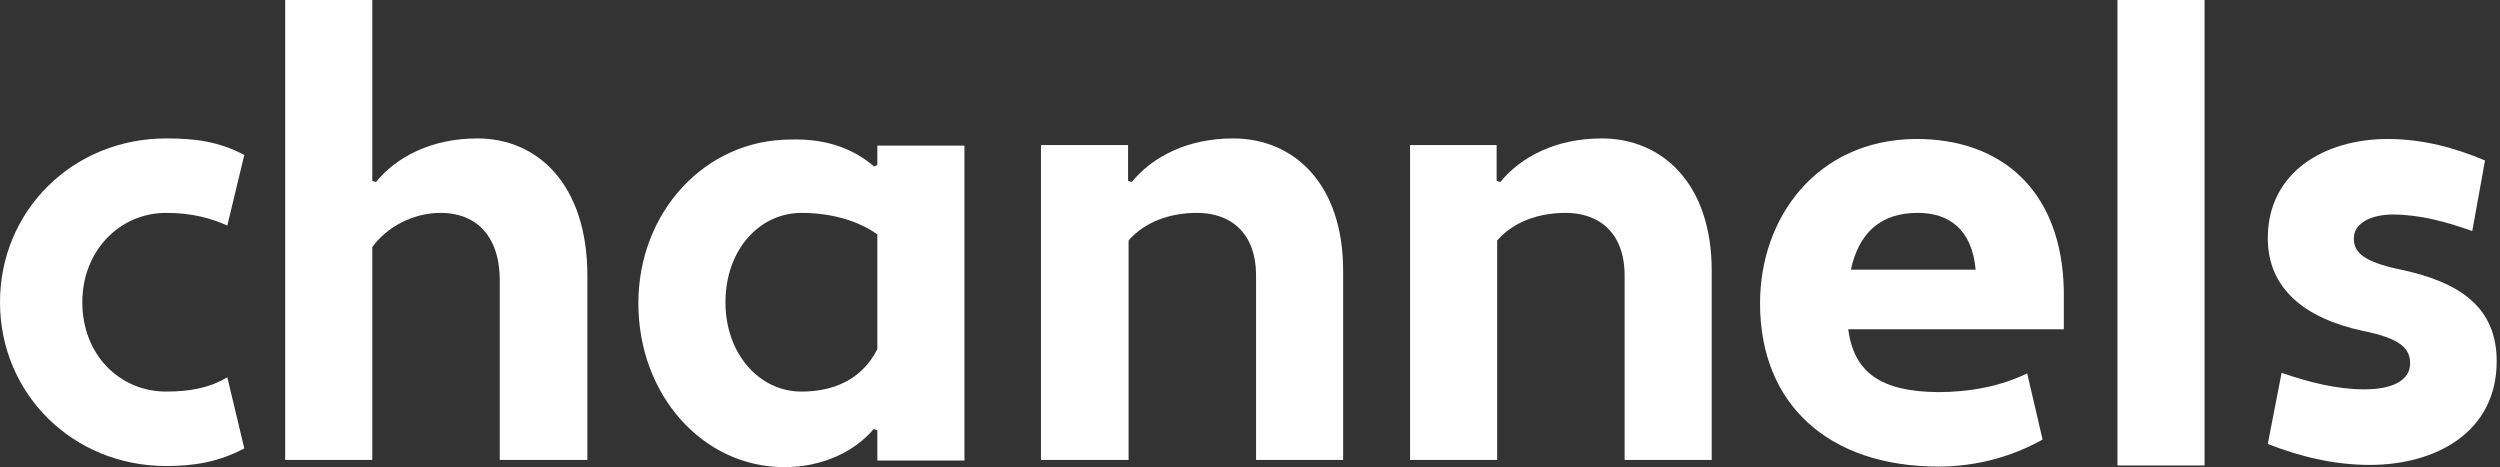
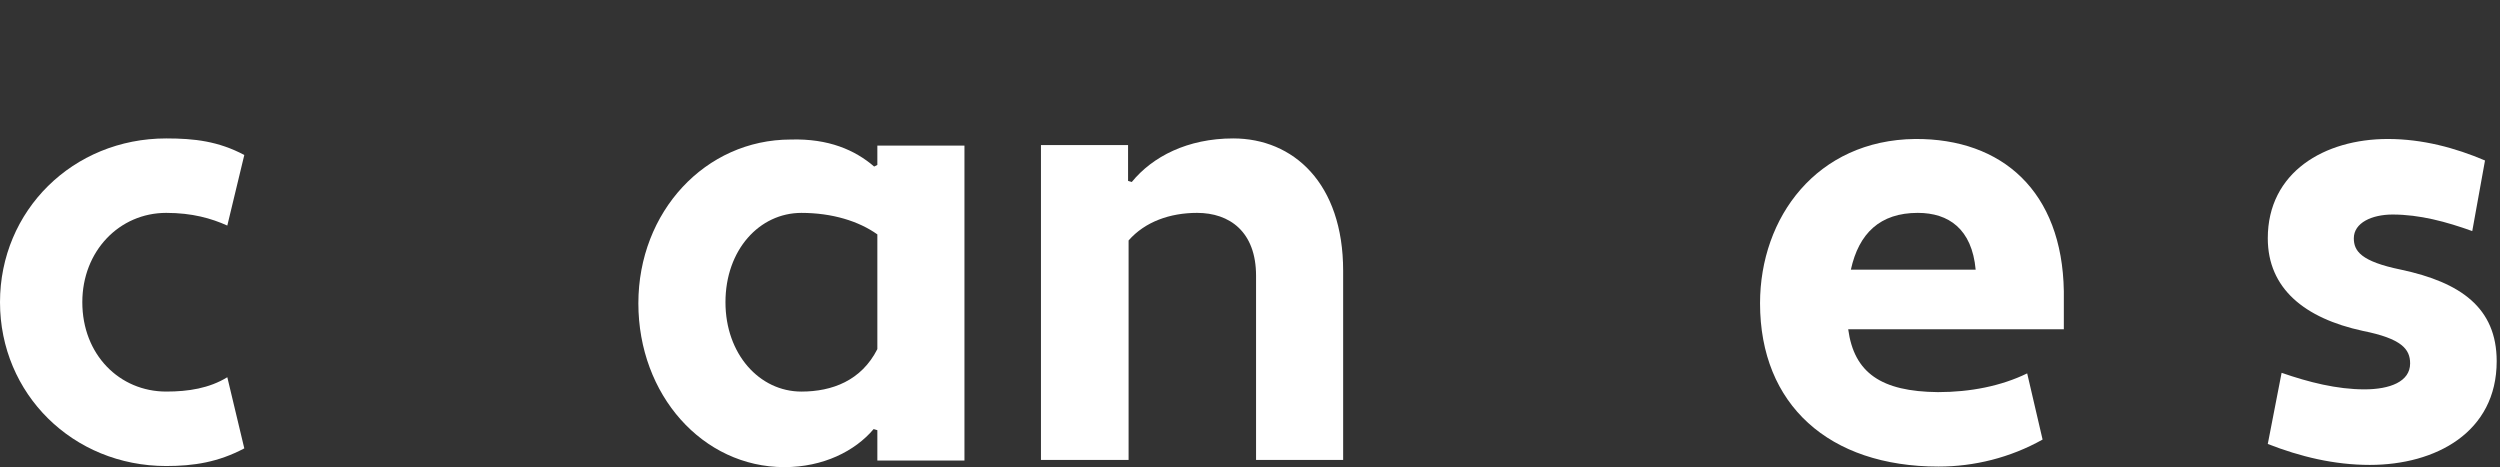
<svg xmlns="http://www.w3.org/2000/svg" width="289" height="54" viewBox="0 0 289 54" fill="none">
  <rect x="0" y="0" width="289" height="54" fill="#333333" stroke="none" />
  <path d="M19.216 45.265C21.795 45.265 24.189 44.883 26.277 43.608L28.241 51.832C25.233 53.426 22.409 53.872 19.216 53.872C8.411 53.872 0 45.52 0 34.937C0 24.354 8.411 16.002 19.216 16.002C22.47 16.002 25.233 16.321 28.241 17.915L26.277 26.075C24.435 25.247 22.225 24.609 19.216 24.609C13.814 24.609 9.516 29.008 9.516 34.937C9.516 40.994 13.814 45.265 19.216 45.265Z" fill="white" />
-   <path d="M32.968 0H43.036V20.911L43.466 21.039C45.861 18.106 49.913 16.002 55.193 16.002C62.13 16.002 67.901 21.294 67.901 31.877V53.171H57.771V32.451C57.771 26.904 54.701 24.609 50.956 24.609C47.703 24.609 44.694 26.267 43.036 28.562V53.171H32.968V0Z" fill="white" />
  <path d="M101.054 19.254L101.422 19.063V16.832H111.491V53.235H101.422V49.729L100.993 49.601C98.844 52.151 95.16 54 90.678 54C81.224 54 73.795 45.648 73.795 35.065C73.795 24.482 81.531 16.13 91.415 16.13C95.774 16.003 98.844 17.342 101.054 19.254ZM101.422 40.357V27.096C99.274 25.566 96.204 24.61 92.643 24.61C87.793 24.61 83.864 28.881 83.864 34.938C83.864 40.931 87.793 45.266 92.643 45.266C96.204 45.266 99.581 43.991 101.422 40.357Z" fill="white" />
  <path d="M120.335 16.767H130.404V20.911L130.833 21.039C133.228 18.106 137.28 16.002 142.56 16.002C149.497 16.002 155.268 21.166 155.268 31.303V53.171H145.2V31.877C145.2 26.777 142.13 24.609 138.385 24.609C135.254 24.609 132.368 25.629 130.465 27.797V53.171H120.335V16.767Z" fill="white" />
-   <path d="M162.941 16.767H173.01V20.911L173.44 21.039C175.834 18.106 179.886 16.002 185.166 16.002C192.104 16.002 197.875 21.166 197.875 31.303V53.171H187.806V31.877C187.806 26.777 184.736 24.609 180.991 24.609C177.86 24.609 174.975 25.629 173.072 27.797V53.171H163.003V16.767H162.941Z" fill="white" />
  <path d="M238.579 33.662V38.061H213.652C214.328 43.098 217.459 45.266 224.028 45.329C227.773 45.329 231.334 44.628 234.342 43.162L236.123 50.812C232.378 52.916 228.203 53.936 224.09 53.936C211.442 53.936 203.461 46.796 203.461 35.065C203.461 25.119 210.03 16.194 221.388 16.066C231.457 16.003 238.394 22.123 238.579 33.662ZM213.959 31.176H228.387C227.957 26.458 225.256 24.609 221.695 24.609C217.336 24.609 214.88 26.968 213.959 31.176Z" fill="white" />
-   <path d="M244.779 53.808C244.779 44.819 244.779 49.346 244.779 40.675V0H254.848V39.527C254.848 42.906 254.848 49.792 254.848 53.808H244.779Z" fill="white" />
  <path d="M263.753 43.097C266.884 44.181 270.138 45.01 273.33 45.01C276.277 45.01 278.61 44.118 278.61 42.014C278.61 40.356 277.628 39.145 273.146 38.252C266.392 36.786 262.156 33.343 262.156 27.542C262.156 19.891 268.725 16.066 276.031 16.066C280.022 16.066 283.829 17.086 287.267 18.552L285.793 26.713C282.785 25.629 279.715 24.8 276.584 24.8C274.19 24.8 272.102 25.756 272.102 27.542C272.102 29.008 272.9 30.219 277.566 31.175C284.442 32.642 288.617 35.575 288.617 41.759C288.617 49.983 281.557 53.744 273.944 53.744C269.831 53.744 265.901 52.788 262.156 51.322L263.753 43.097Z" fill="white" />
</svg>